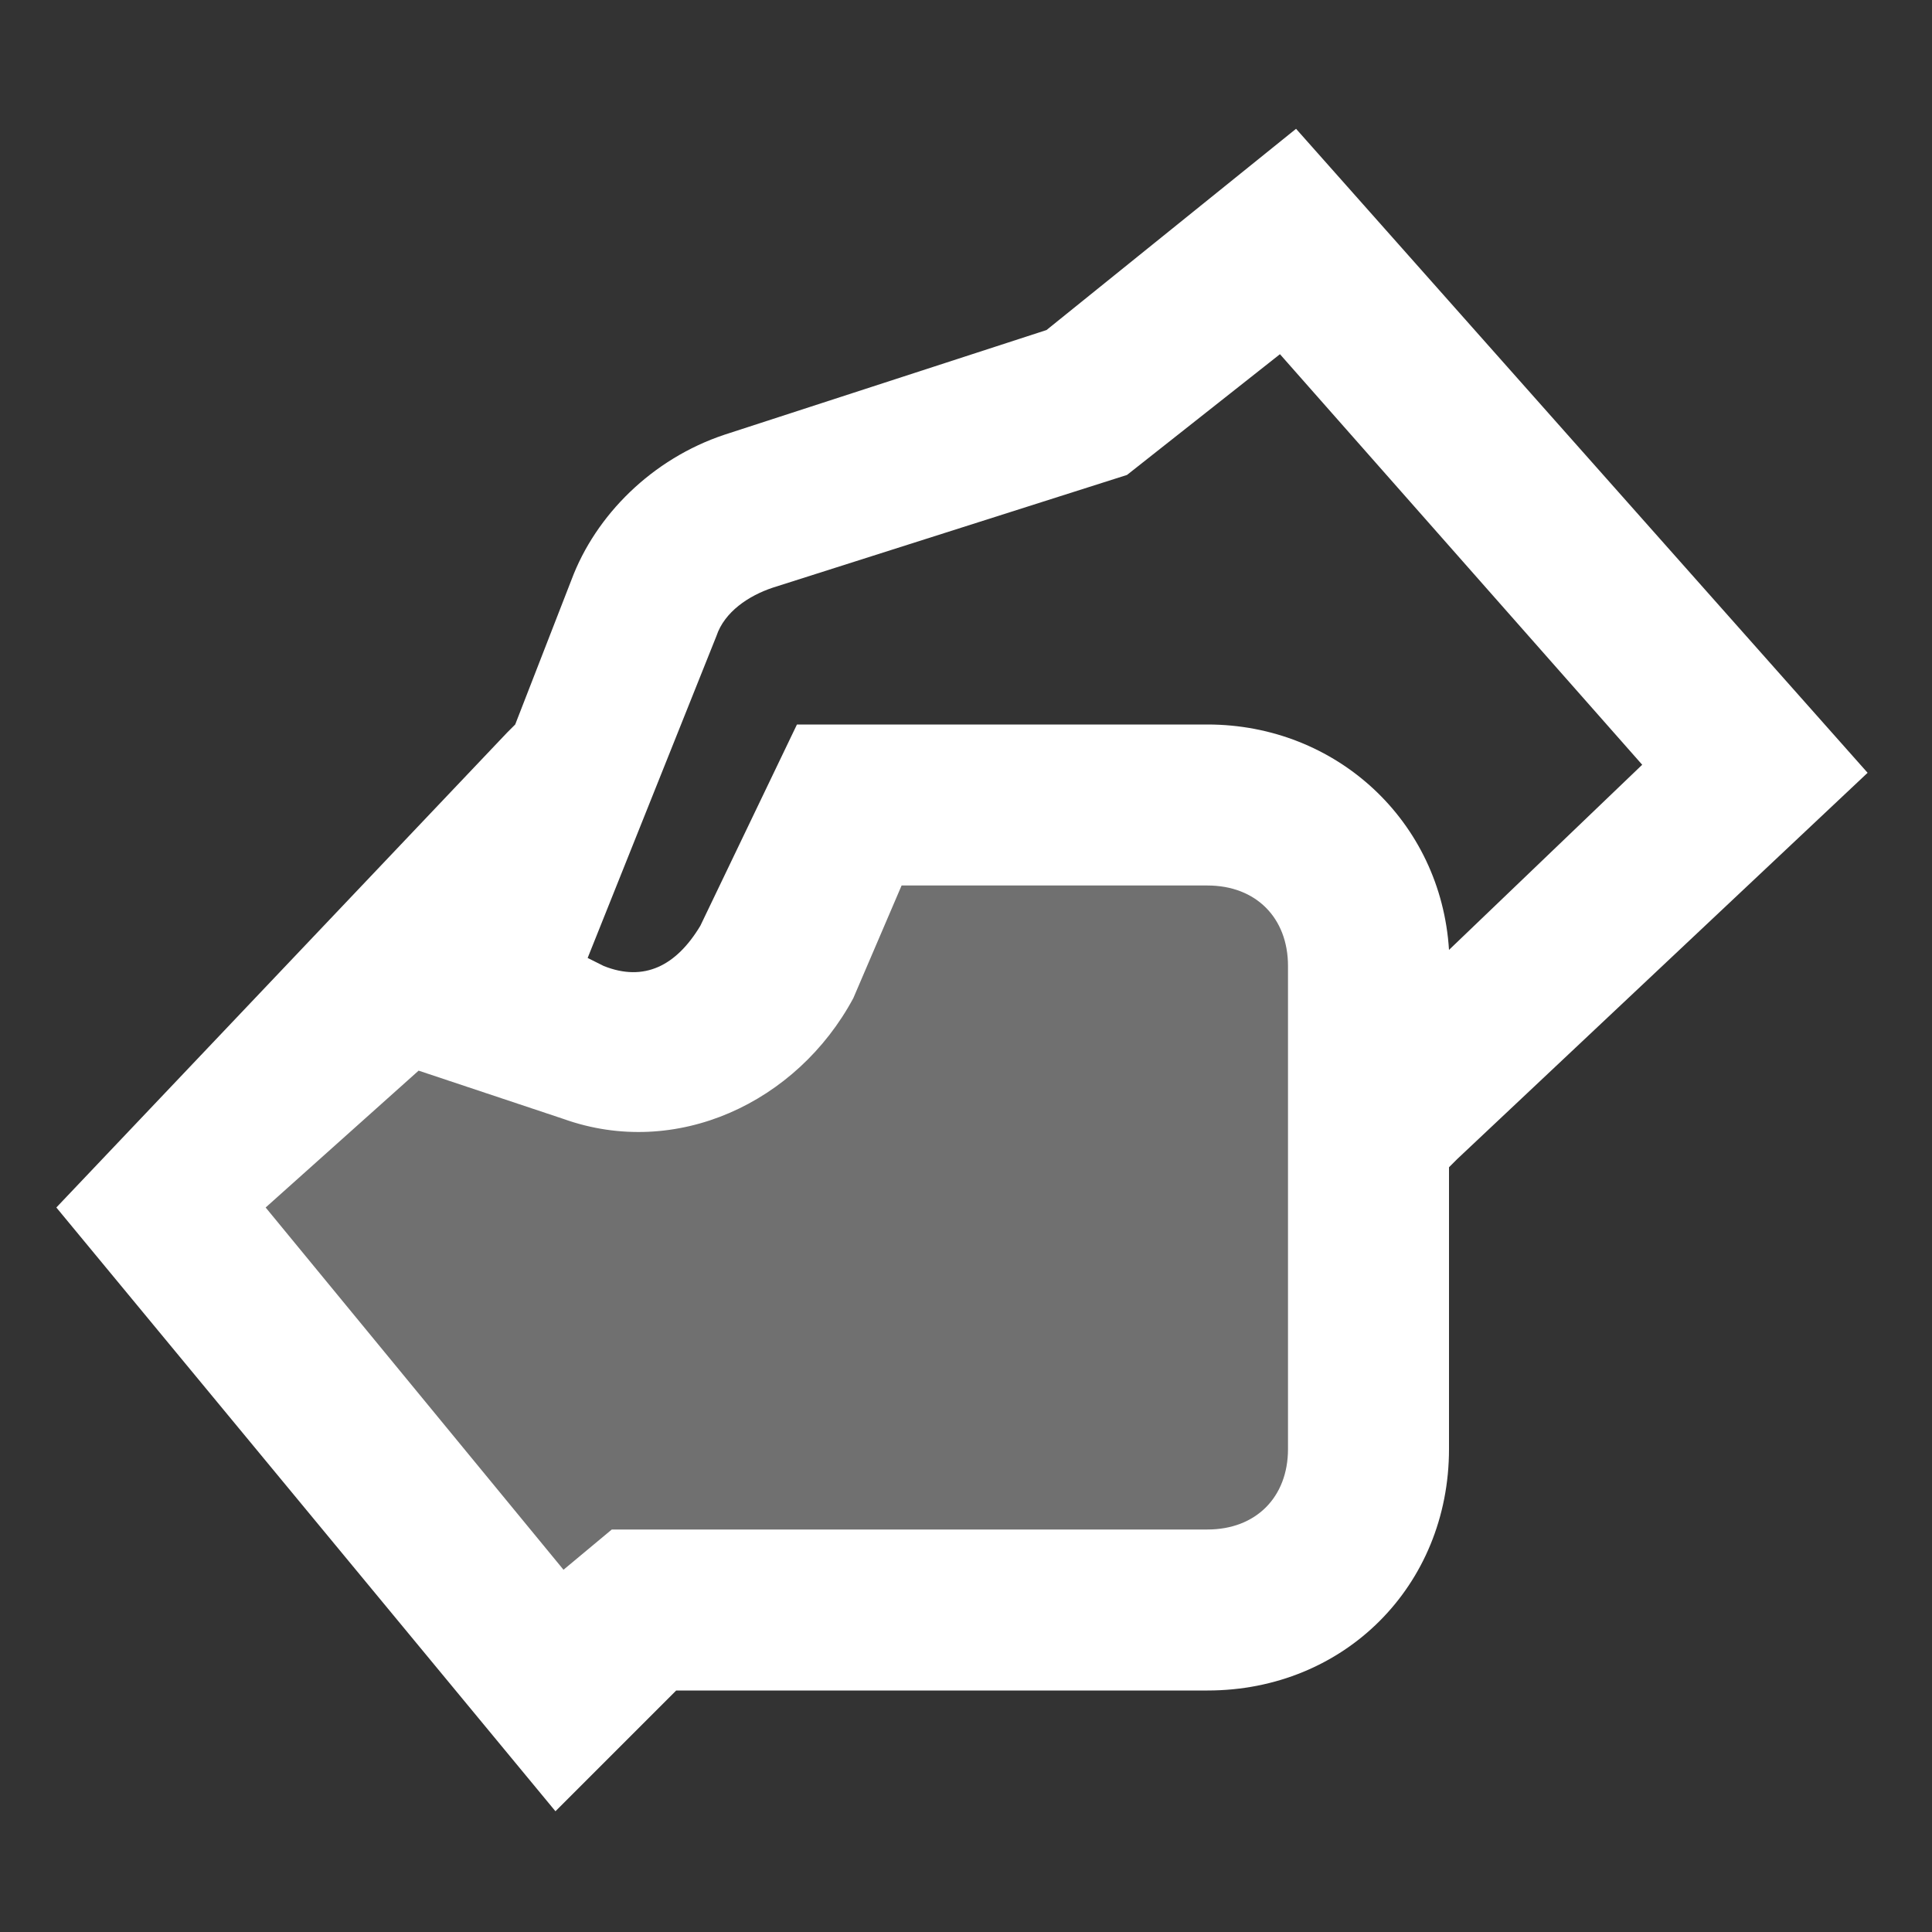
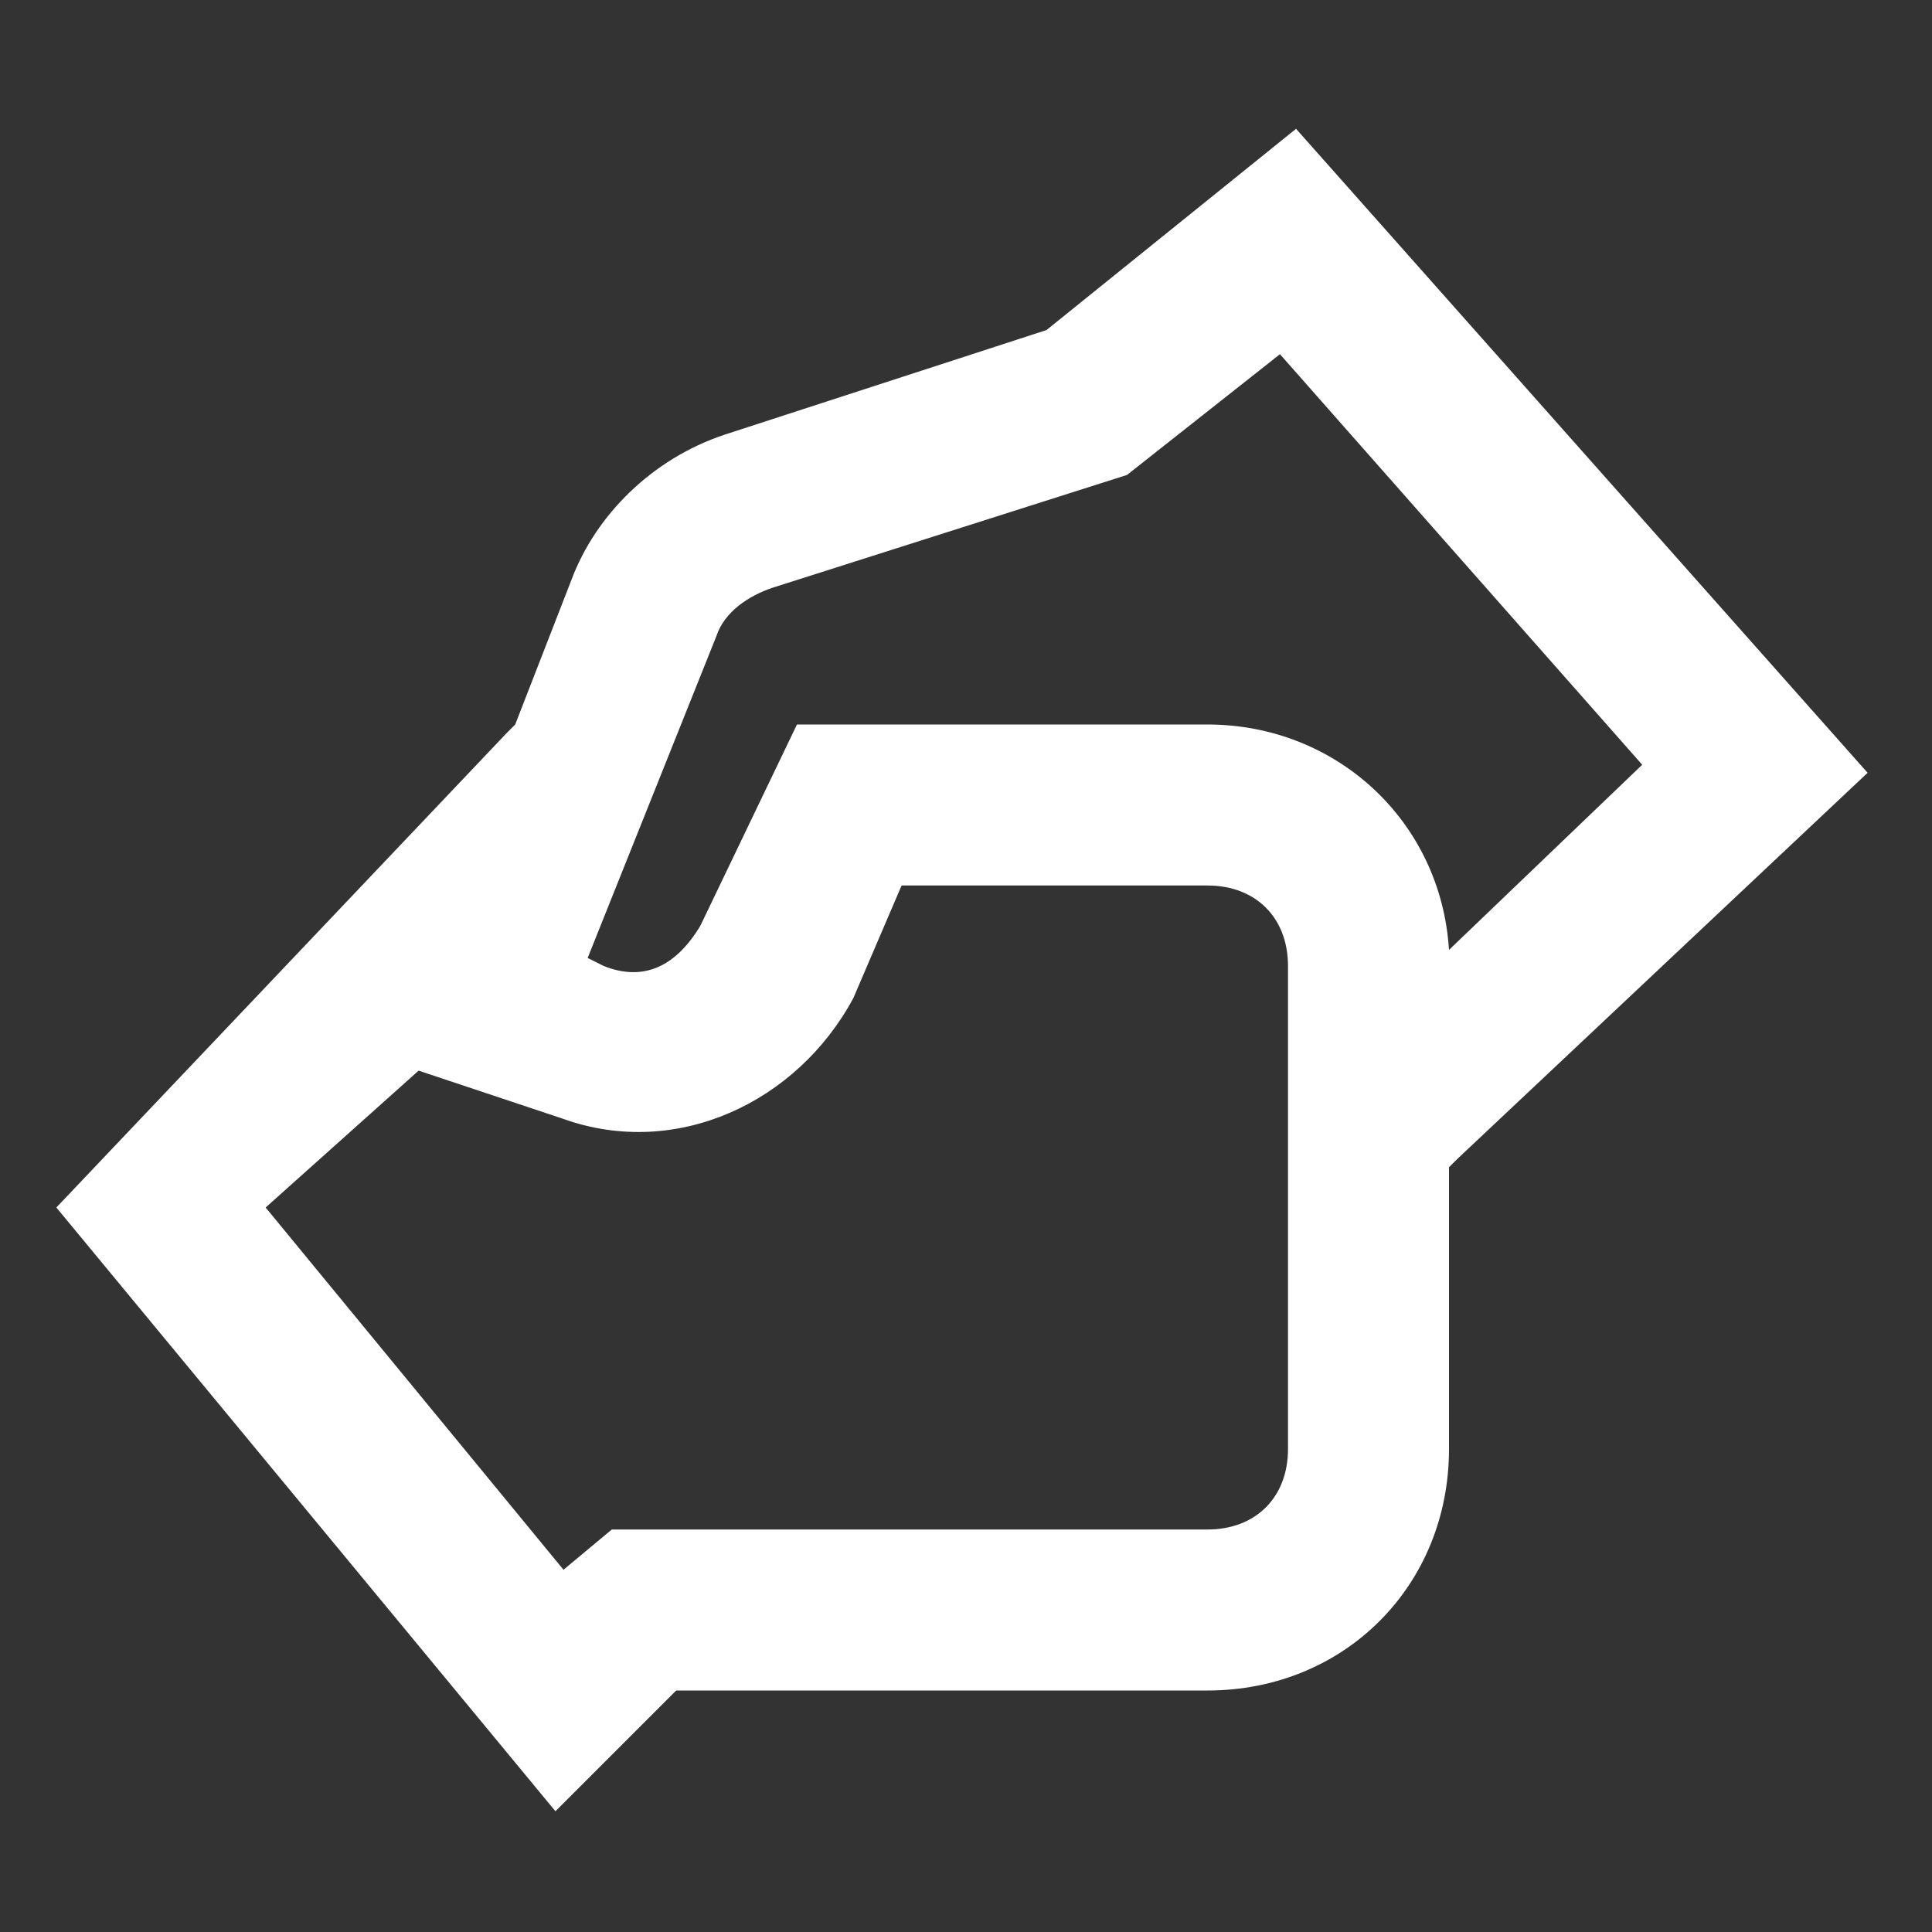
<svg xmlns="http://www.w3.org/2000/svg" width="24" height="24" viewBox="0 0 24 24" fill="none">
  <rect x="0" y="0" width="24" height="24" fill="#333333" stroke="none" />
-   <path opacity="0.3" d="M7 21L2 15L5 12C5 12 7 13 8 13C9 13 11 10 11 10H15C15 10 17 10 17 12C17 14 17 18 17 18C17 18 17 20 15 20C13 20 8 20 8 20L7 21Z" fill="white" />
-   <path d="M6.9 22.5L0.7 15L6.3 9.1L6.4 9L7.1 7.2C7.4 6.4 8.1 5.7 9 5.4L13 4.1L16.1 1.6L23.2 9.6L18.1 14.4L18 14.5V18C18 19.7 16.7 21 15 21H8.4L6.9 22.5ZM3.3 15L7 19.5L7.6 19H15C15.6 19 16 18.6 16 18V12C16 11.4 15.6 11 15 11H11.2L10.6 12.4C9.9 13.7 8.4 14.4 7 13.9L5.2 13.3L3.3 15ZM7.3 11.9L7.5 12C8 12.2 8.4 12 8.7 11.5L9.9 9H15C16.6 9 17.9 10.2 18 11.8L20.4 9.5L15.9 4.4L14 5.9L9.6 7.3C9.3 7.4 9 7.6 8.9 7.9L7.3 11.9Z" fill="white" />
+   <path d="M6.9 22.5L0.7 15L6.3 9.1L6.4 9L7.1 7.2C7.4 6.4 8.1 5.7 9 5.4L13 4.1L16.1 1.6L23.2 9.6L18.1 14.4L18 14.5V18C18 19.7 16.7 21 15 21H8.4L6.9 22.5ZM3.3 15L7 19.5L7.6 19H15C15.6 19 16 18.6 16 18V12C16 11.4 15.6 11 15 11H11.2L10.6 12.4C9.9 13.7 8.4 14.4 7 13.9L5.2 13.3L3.3 15M7.3 11.9L7.5 12C8 12.2 8.4 12 8.7 11.5L9.9 9H15C16.6 9 17.9 10.2 18 11.8L20.4 9.5L15.9 4.4L14 5.9L9.6 7.3C9.3 7.4 9 7.6 8.9 7.9L7.3 11.9Z" fill="white" />
</svg>